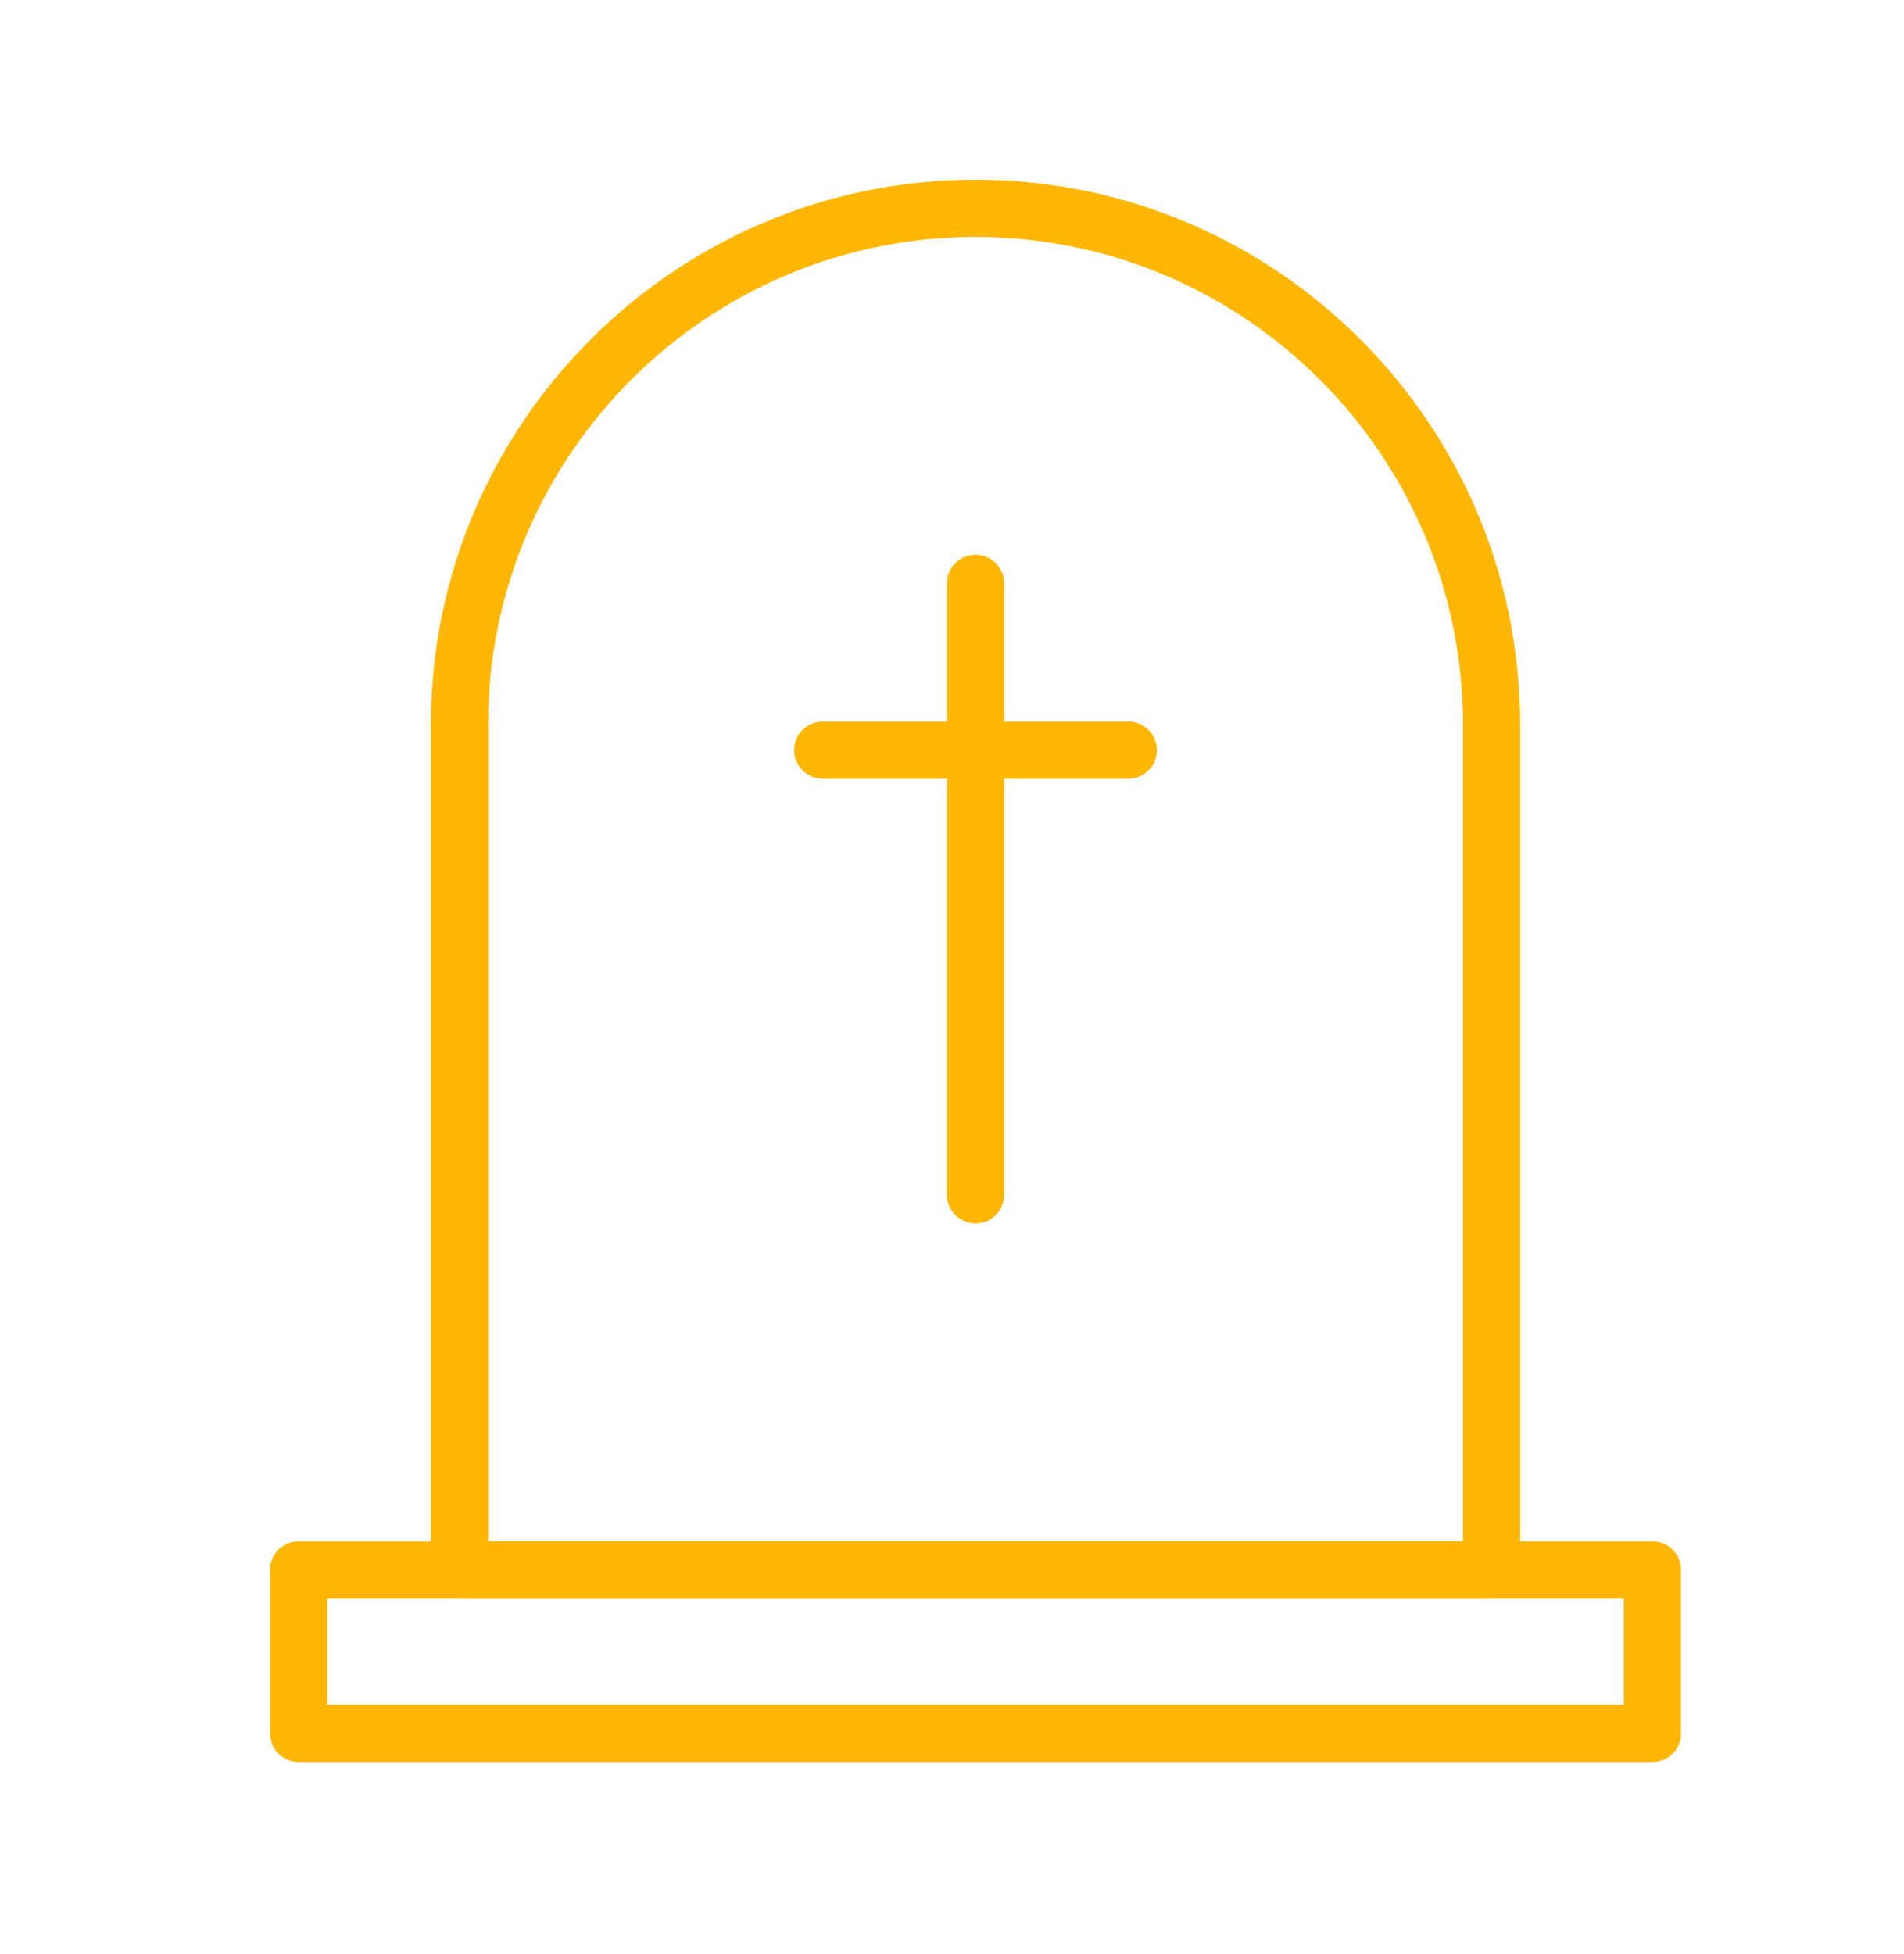
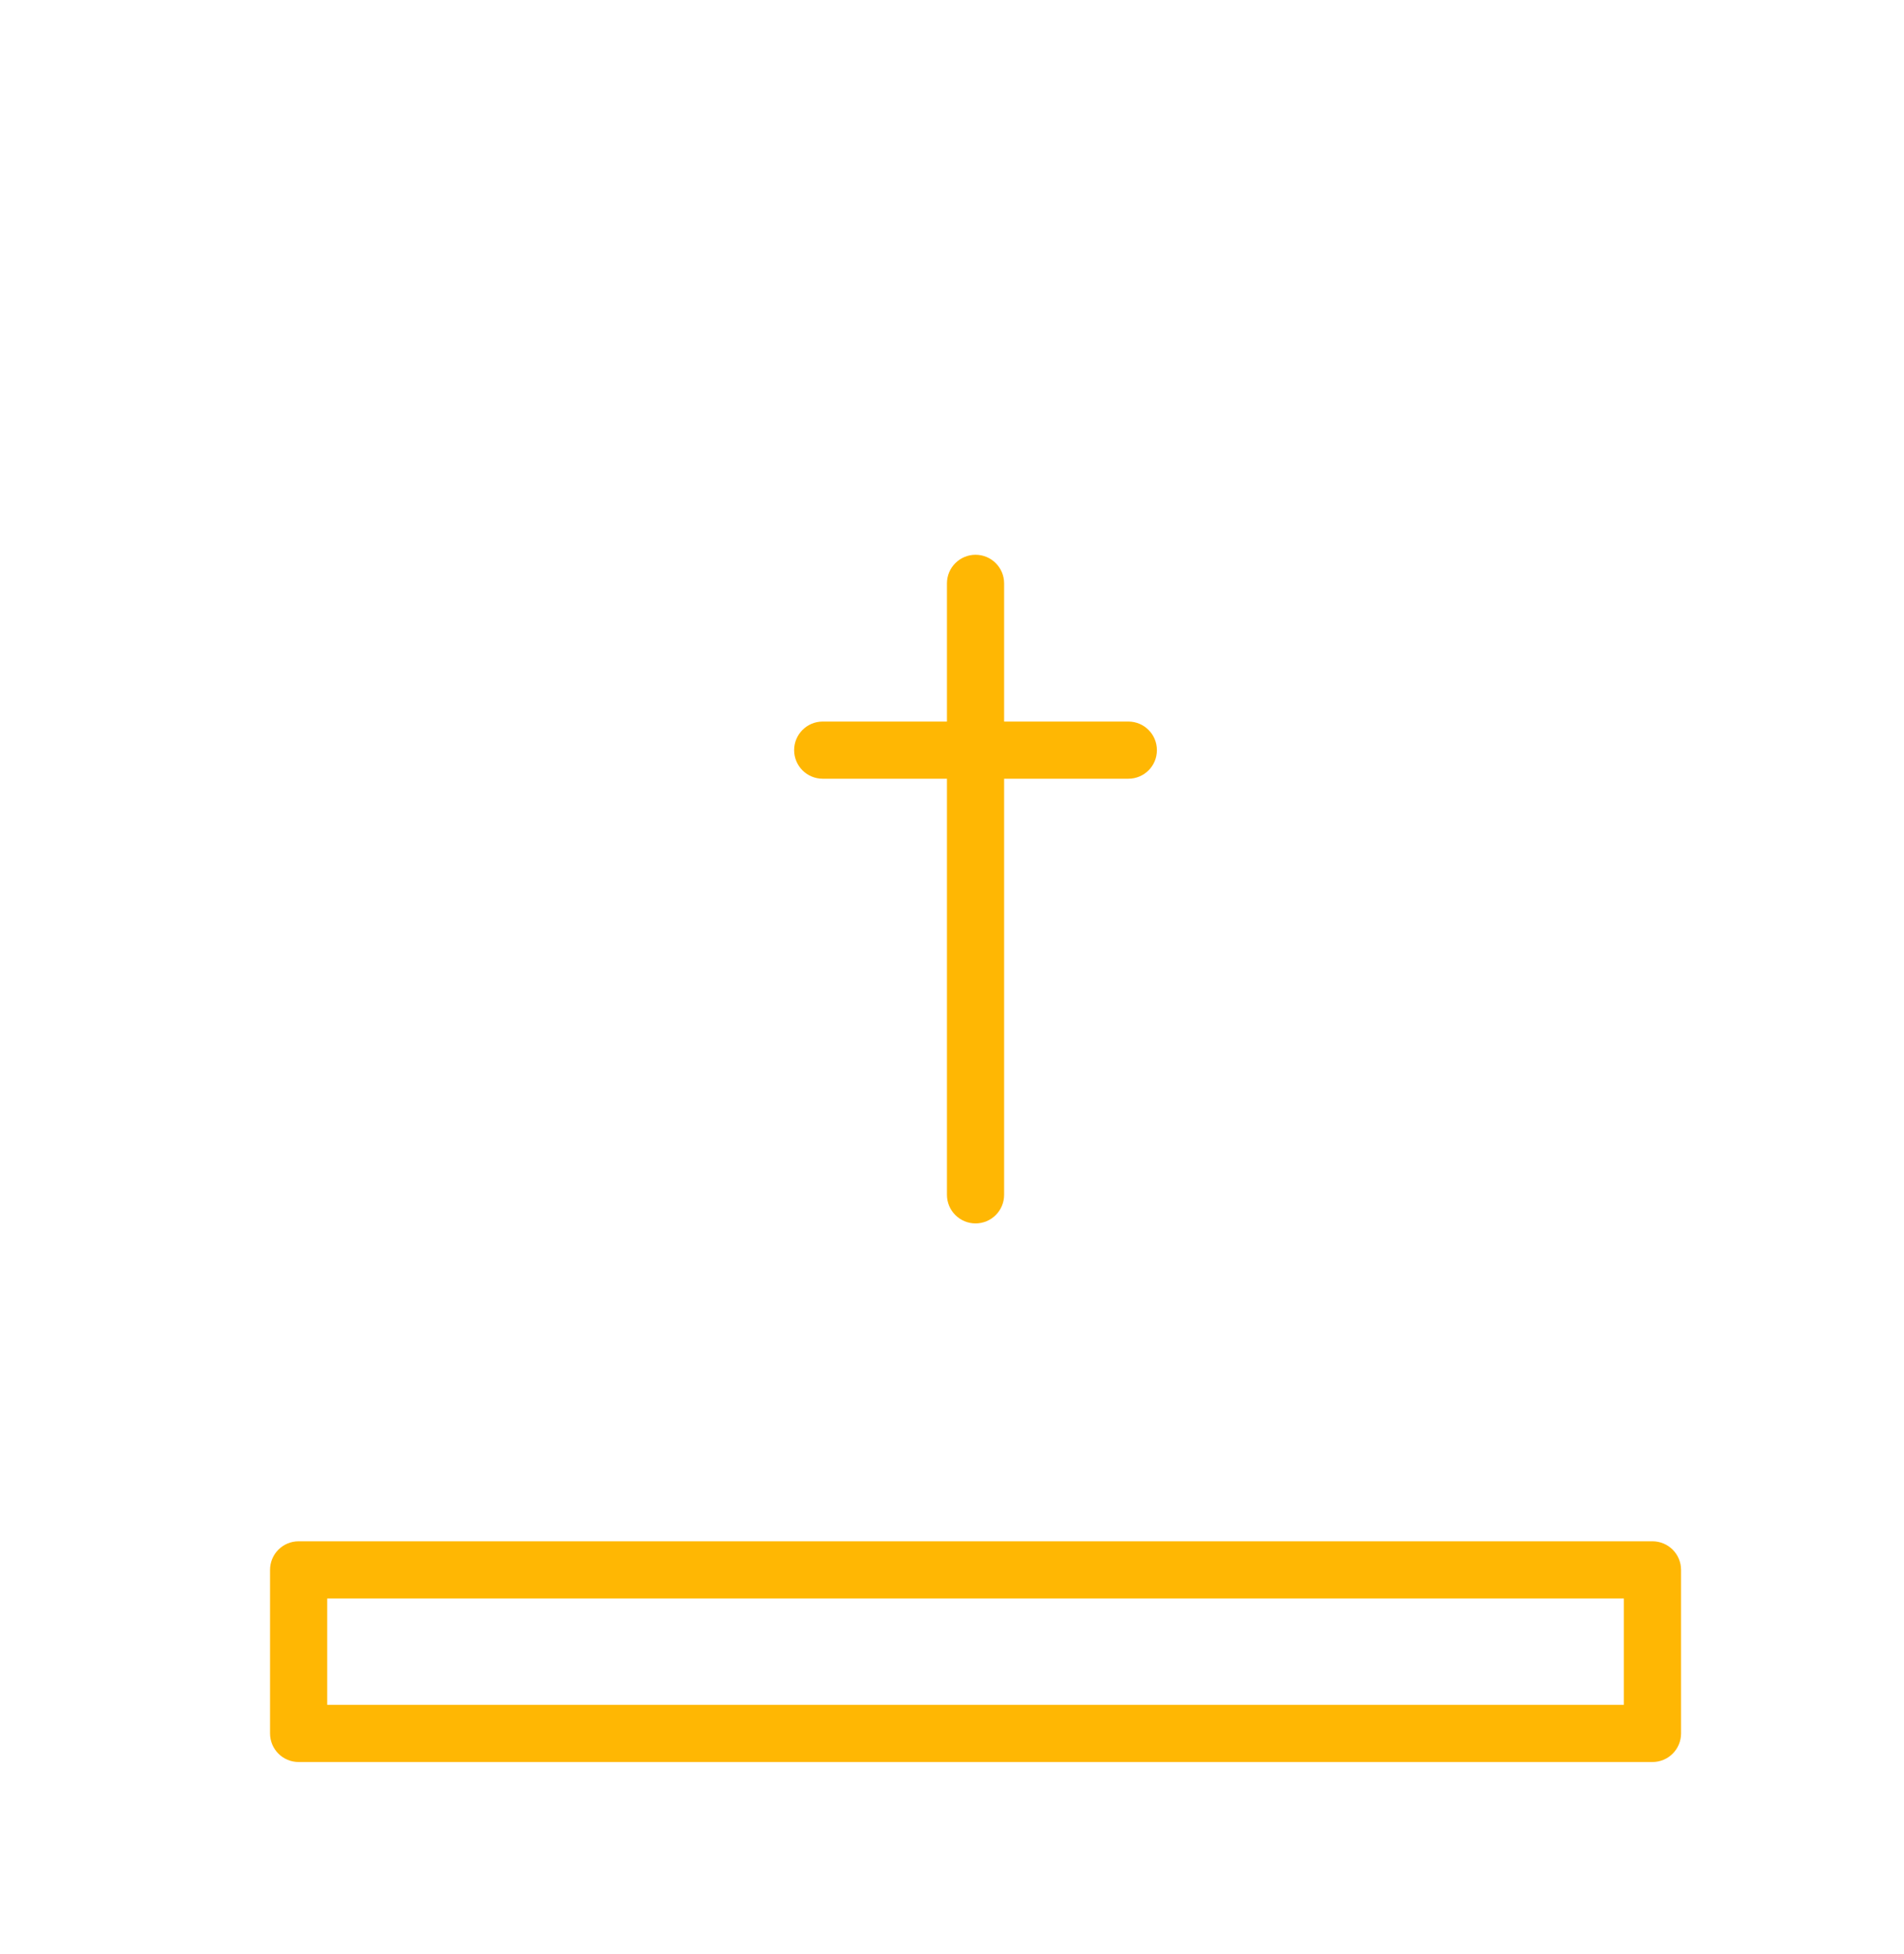
<svg xmlns="http://www.w3.org/2000/svg" version="1.1" id="Calque_1" x="0px" y="0px" width="77px" height="79px" viewBox="0 0 77 79" enable-background="new 0 0 77 79" xml:space="preserve">
  <ellipse fill="#FFB703" cx="-21.15" cy="38.25" rx="9.392" ry="14.49" />
  <g>
    <g>
      <g>
        <g>
-           <path fill="#FFB703" d="M-86.76,101.52h-22.885c-0.59,0-1.095-0.424-1.197-1.006l-8.454-48.153      c-0.044-0.26-0.005-0.526,0.114-0.76l8.452-16.691c0.208-0.408,0.625-0.667,1.084-0.667h22.885c0.459,0,0.88,0.259,1.087,0.668      l8.435,16.69c0.117,0.232,0.158,0.499,0.112,0.759l-8.436,48.153C-85.664,101.096-86.167,101.52-86.76,101.52z M-108.624,99.088      h20.846l8.188-46.75l-7.915-15.663h-21.392l-7.931,15.663L-108.624,99.088z" />
-         </g>
+           </g>
      </g>
    </g>
    <g>
      <g>
        <g>
          <path fill="#FFB703" d="M-75.835,101.52H-86.76c-0.358,0-0.699-0.158-0.931-0.434c-0.23-0.275-0.327-0.639-0.266-0.994      l8.365-47.754l-8.254-16.332c-0.19-0.376-0.172-0.825,0.05-1.184c0.222-0.361,0.614-0.58,1.035-0.58h10.925      c0.458,0,0.88,0.259,1.085,0.667l8.453,16.691c0.118,0.233,0.158,0.5,0.111,0.76l-8.45,48.153      C-74.739,101.096-75.244,101.52-75.835,101.52z M-85.313,99.088h8.457l8.207-46.75l-7.933-15.663h-8.201l7.544,14.927      c0.117,0.232,0.158,0.499,0.112,0.759L-85.313,99.088z" />
        </g>
      </g>
    </g>
    <g>
      <g>
        <g>
          <g>
            <path fill="#FFB703" d="M-98.21,78.705c-0.671,0-1.216-0.545-1.216-1.217v-29.73c0-0.672,0.545-1.216,1.216-1.216       s1.216,0.544,1.216,1.216v29.73C-96.994,78.16-97.539,78.705-98.21,78.705z" />
          </g>
        </g>
      </g>
      <g>
        <g>
          <g>
            <path fill="#FFB703" d="M-92.875,57.018h-10.671c-0.671,0-1.216-0.545-1.216-1.216s0.545-1.216,1.216-1.216h10.671       c0.671,0,1.216,0.545,1.216,1.216S-92.204,57.018-92.875,57.018z" />
          </g>
        </g>
      </g>
    </g>
  </g>
  <g>
    <g>
      <g>
        <g>
          <path fill="#FFB703" d="M112.837,156.169h-61.25c-1.046,0-2.003-0.531-2.558-1.422c-0.556-0.892-0.61-1.987-0.146-2.93      c3.332-6.867,8.876-12.679,15.601-16.358c5.388-2.957,11.514-4.521,17.72-4.521c6.218,0,12.352,1.563,17.74,4.522      c6.795,3.717,12.191,9.375,15.601,16.36c0.458,0.959,0.393,2.057-0.168,2.946C114.821,155.646,113.872,156.169,112.837,156.169z       M82.203,133.37c-5.798,0-11.521,1.459-16.552,4.222c-6.286,3.438-11.468,8.87-14.584,15.293      c-0.128,0.262-0.039,0.474,0.025,0.576c0.053,0.084,0.204,0.277,0.494,0.277h61.25c0.272,0,0.419-0.168,0.483-0.27      c0.054-0.086,0.165-0.314,0.032-0.591c-3.183-6.521-8.225-11.81-14.577-15.285C93.742,134.829,88.013,133.37,82.203,133.37z" />
        </g>
      </g>
    </g>
    <g>
      <g>
        <g>
-           <path fill="#FFB703" d="M99.357,137.742c-0.202,0-0.402-0.051-0.585-0.15c-5.03-2.763-10.76-4.222-16.569-4.222      c-5.798,0-11.521,1.459-16.552,4.222c-0.375,0.205-0.834,0.197-1.205-0.019c-0.369-0.219-0.596-0.618-0.596-1.047v-22.164      c0-10.124,8.236-18.36,18.361-18.36s18.361,8.236,18.361,18.36v22.164c0,0.429-0.228,0.828-0.597,1.047      C99.785,137.686,99.573,137.742,99.357,137.742z M82.203,130.938c5.534,0,11.002,1.239,15.939,3.599v-20.175      c0-8.783-7.146-15.929-15.931-15.929c-8.783,0-15.929,7.145-15.929,15.929v20.175C71.216,132.178,76.678,130.938,82.203,130.938      z" />
-         </g>
+           </g>
      </g>
    </g>
    <g>
      <g>
        <g>
          <g>
            <path fill="#FFB703" d="M82.212,124.87c-0.672,0-1.216-0.545-1.216-1.217V110.09c0-0.671,0.544-1.216,1.216-1.216       s1.217,0.545,1.217,1.216v13.563C83.429,124.325,82.884,124.87,82.212,124.87z" />
          </g>
        </g>
      </g>
      <g>
        <g>
          <g>
            <path fill="#FFB703" d="M85.978,116.158h-7.529c-0.671,0-1.217-0.545-1.217-1.217c0-0.671,0.546-1.215,1.217-1.215h7.529       c0.671,0,1.216,0.544,1.216,1.215C87.193,115.613,86.648,116.158,85.978,116.158z" />
          </g>
        </g>
      </g>
    </g>
  </g>
  <g>
    <g>
      <g>
        <g>
          <path fill="#FFB703" d="M161.111,100.519h-52.064c-0.67,0-1.216-0.544-1.216-1.215v-4.69c0-2.459,2.001-4.458,4.458-4.458      h45.581c2.457,0,4.458,1.999,4.458,4.458v4.69C162.328,99.975,161.783,100.519,161.111,100.519z M110.263,98.089h49.634v-3.476      c0-1.118-0.908-2.026-2.026-2.026h-45.581c-1.117,0-2.026,0.908-2.026,2.026V98.089z" />
        </g>
      </g>
    </g>
    <g>
      <g>
        <g>
          <path fill="#FFB703" d="M156.849,92.587h-43.536c-0.672,0-1.217-0.545-1.217-1.217V34.459c0-0.671,0.545-1.216,1.217-1.216      h21.768c12.674,0,22.984,10.31,22.984,22.981V91.37C158.064,92.042,157.519,92.587,156.849,92.587z M114.528,90.155h41.104      V56.225c0-11.332-9.221-20.55-20.553-20.55h-20.552V90.155z" />
        </g>
      </g>
    </g>
    <g>
      <g>
        <g>
          <g>
            <path fill="#FFB703" d="M135.08,66.014c-4.713,0-8.548-4.476-8.548-9.976s3.835-9.976,8.548-9.976s8.547,4.476,8.547,9.976       S139.793,66.014,135.08,66.014z M135.08,48.496c-3.371,0-6.116,3.383-6.116,7.542c0,4.16,2.745,7.544,6.116,7.544       c3.372,0,6.115-3.384,6.115-7.544C141.195,51.879,138.452,48.496,135.08,48.496z" />
          </g>
        </g>
      </g>
      <g>
        <g>
          <g>
            <path fill="#FFB703" d="M142.412,72.853h-14.664c-0.671,0-1.216-0.544-1.216-1.216c0-0.671,0.545-1.215,1.216-1.215h14.664       c0.671,0,1.215,0.544,1.215,1.215C143.627,72.309,143.083,72.853,142.412,72.853z" />
          </g>
        </g>
      </g>
      <g>
        <g>
          <g>
            <path fill="#FFB703" d="M142.412,79.767h-14.664c-0.671,0-1.216-0.544-1.216-1.216s0.545-1.217,1.216-1.217h14.664       c0.671,0,1.215,0.545,1.215,1.217S143.083,79.767,142.412,79.767z" />
          </g>
        </g>
      </g>
    </g>
  </g>
  <g>
    <g>
      <g>
        <g>
          <path fill="#FFB703" d="M66.828,71.24H12.076c-0.638,0-1.156-0.519-1.156-1.156v-6.612c0-0.638,0.518-1.156,1.156-1.156h54.752      c0.639,0,1.156,0.519,1.156,1.156v6.612C67.984,70.722,67.467,71.24,66.828,71.24z M13.232,68.928h52.439v-4.3H13.232V68.928z" />
        </g>
      </g>
    </g>
    <g>
      <g>
        <g>
-           <path fill="#FFB703" d="M60.32,64.628H18.584c-0.638,0-1.156-0.518-1.156-1.156V29.29c0-12.144,9.88-22.024,22.024-22.024      c12.145,0,22.024,9.88,22.024,22.024v34.182C61.477,64.11,60.958,64.628,60.32,64.628z M19.74,62.315h39.424V29.29      c0-10.869-8.843-19.712-19.712-19.712S19.74,18.421,19.74,29.29V62.315z" />
-         </g>
+           </g>
      </g>
    </g>
    <g>
      <g>
        <g>
          <g>
            <path fill="#FFB703" d="M39.452,49.464c-0.638,0-1.156-0.518-1.156-1.156V23.586c0-0.638,0.518-1.156,1.156-1.156       c0.639,0,1.156,0.518,1.156,1.156v24.722C40.608,48.946,40.091,49.464,39.452,49.464z" />
          </g>
        </g>
      </g>
      <g>
        <g>
          <g>
            <path fill="#FFB703" d="M45.632,31.485H33.272c-0.64,0-1.156-0.518-1.156-1.156c0-0.638,0.517-1.156,1.156-1.156h12.359       c0.639,0,1.156,0.518,1.156,1.156C46.788,30.967,46.271,31.485,45.632,31.485z" />
          </g>
        </g>
      </g>
    </g>
  </g>
</svg>